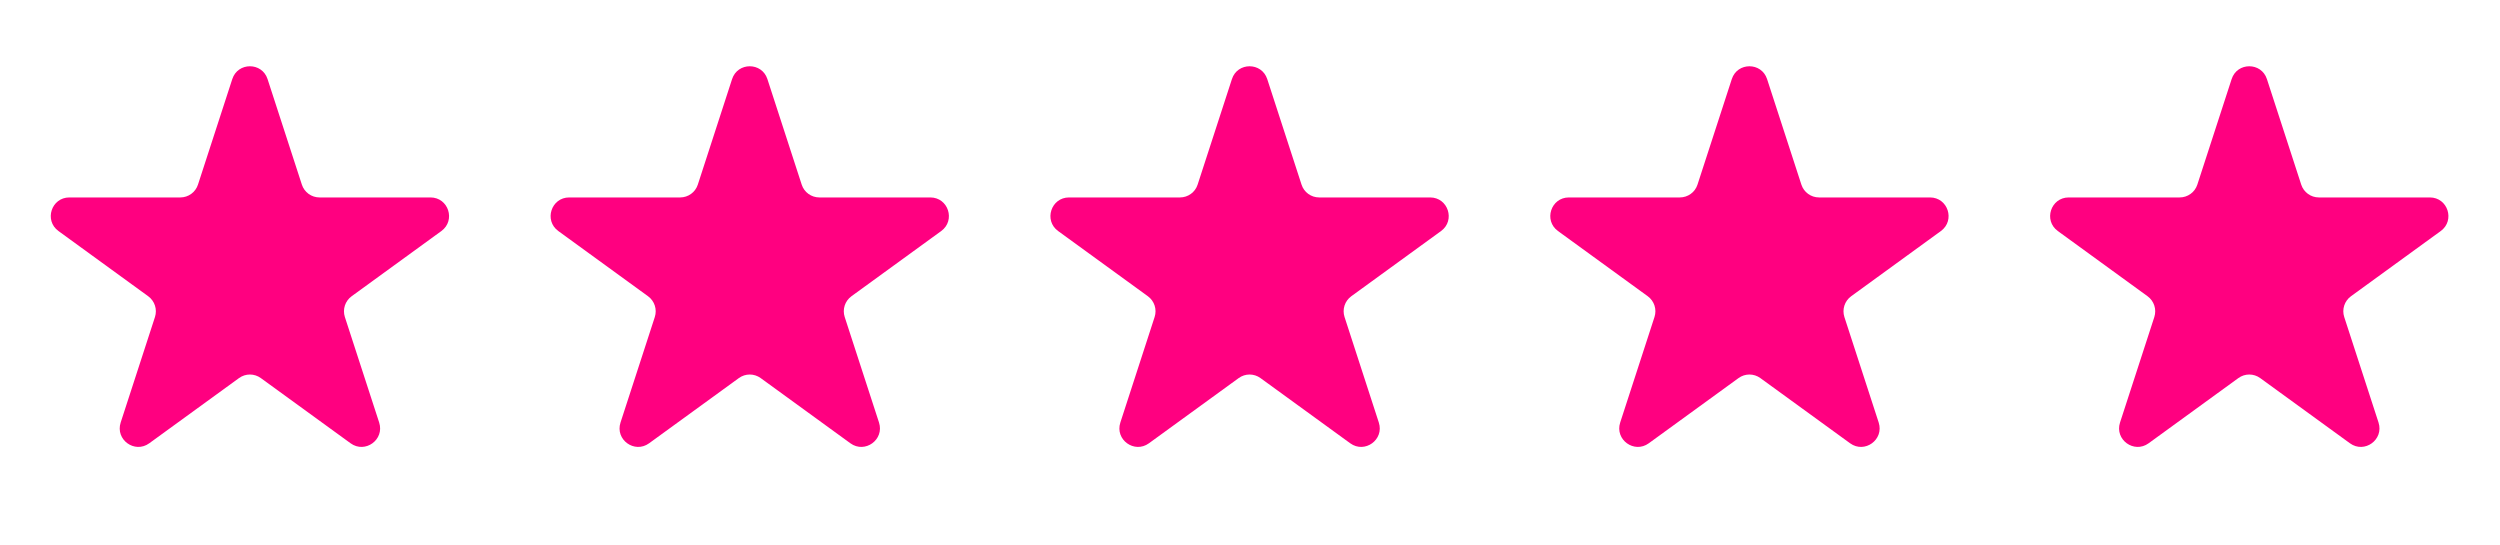
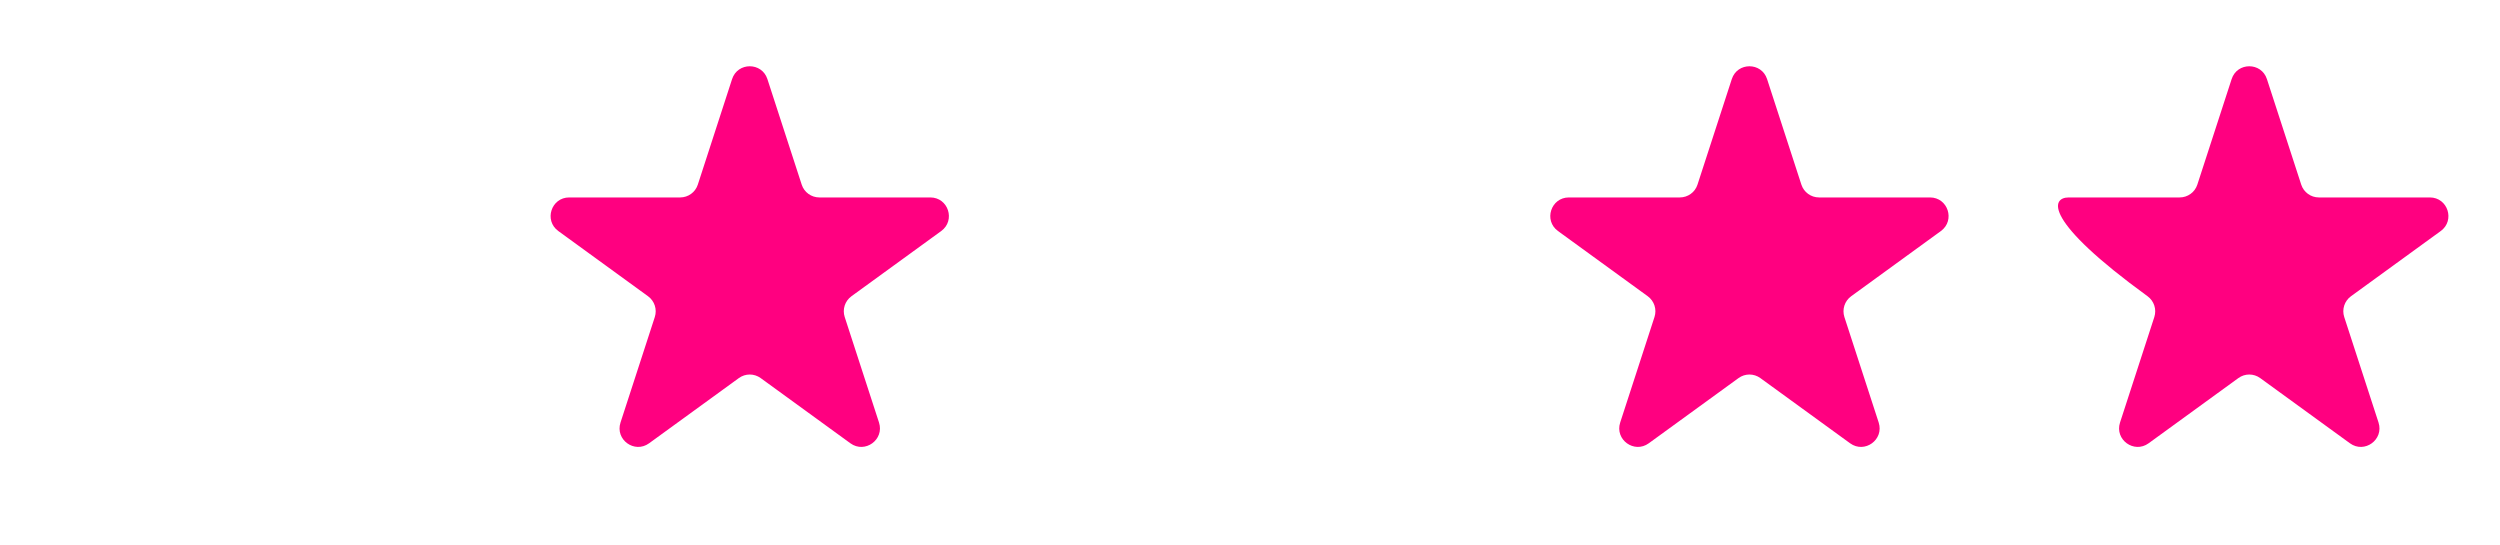
<svg xmlns="http://www.w3.org/2000/svg" width="78" height="17" viewBox="0 0 78 17" fill="none">
-   <path d="M7.247 2.468C7.42 1.934 8.175 1.934 8.348 2.468L9.418 5.76C9.496 5.999 9.718 6.16 9.969 6.16H13.431C13.992 6.16 14.225 6.878 13.771 7.208L10.971 9.243C10.768 9.391 10.683 9.652 10.76 9.891L11.83 13.183C12.003 13.717 11.393 14.16 10.939 13.831L8.138 11.796C7.935 11.648 7.66 11.648 7.457 11.796L4.656 13.831C4.202 14.16 3.592 13.717 3.765 13.183L4.835 9.891C4.912 9.652 4.827 9.391 4.624 9.243L1.824 7.208C1.37 6.878 1.603 6.16 2.164 6.16H5.626C5.877 6.16 6.099 5.999 6.177 5.76L7.247 2.468Z" fill="#FF0080" />
  <path d="M22.841 2.468C23.015 1.934 23.77 1.934 23.943 2.468L25.013 5.76C25.09 5.999 25.313 6.16 25.564 6.16H29.026C29.587 6.16 29.82 6.878 29.366 7.208L26.565 9.243C26.362 9.391 26.277 9.652 26.355 9.891L27.425 13.183C27.598 13.717 26.987 14.16 26.533 13.831L23.733 11.796C23.53 11.648 23.255 11.648 23.052 11.796L20.251 13.831C19.797 14.16 19.186 13.717 19.36 13.183L20.43 9.891C20.507 9.652 20.422 9.391 20.219 9.243L17.419 7.208C16.965 6.878 17.198 6.16 17.759 6.16H21.221C21.472 6.16 21.694 5.999 21.772 5.76L22.841 2.468Z" fill="#FF0080" />
-   <path d="M38.436 2.468C38.609 1.934 39.364 1.934 39.538 2.468L40.608 5.76C40.685 5.999 40.907 6.16 41.158 6.16H44.62C45.181 6.16 45.415 6.878 44.961 7.208L42.16 9.243C41.957 9.391 41.872 9.652 41.95 9.891L43.019 13.183C43.193 13.717 42.582 14.16 42.128 13.831L39.327 11.796C39.124 11.648 38.85 11.648 38.647 11.796L35.846 13.831C35.392 14.16 34.781 13.717 34.955 13.183L36.024 9.891C36.102 9.652 36.017 9.391 35.814 9.243L33.013 7.208C32.559 6.878 32.793 6.16 33.354 6.16H36.816C37.066 6.16 37.289 5.999 37.366 5.76L38.436 2.468Z" fill="#FF0080" />
  <path d="M54.032 2.468C54.205 1.934 54.96 1.934 55.133 2.468L56.203 5.76C56.281 5.999 56.503 6.16 56.754 6.16H60.216C60.777 6.16 61.01 6.878 60.556 7.208L57.756 9.243C57.553 9.391 57.468 9.652 57.545 9.891L58.615 13.183C58.788 13.717 58.178 14.16 57.724 13.831L54.923 11.796C54.72 11.648 54.445 11.648 54.242 11.796L51.441 13.831C50.988 14.16 50.377 13.717 50.55 13.183L51.62 9.891C51.698 9.652 51.613 9.391 51.41 9.243L48.609 7.208C48.155 6.878 48.388 6.16 48.949 6.16H52.411C52.662 6.16 52.885 5.999 52.962 5.76L54.032 2.468Z" fill="#FF0080" />
-   <path d="M69.627 2.468C69.8 1.934 70.555 1.934 70.728 2.468L71.798 5.76C71.876 5.999 72.098 6.16 72.349 6.16H75.811C76.372 6.16 76.605 6.878 76.151 7.208L73.35 9.243C73.147 9.391 73.062 9.652 73.14 9.891L74.21 13.183C74.383 13.717 73.772 14.16 73.319 13.831L70.518 11.796C70.315 11.648 70.04 11.648 69.837 11.796L67.036 13.831C66.582 14.16 65.972 13.717 66.145 13.183L67.215 9.891C67.292 9.652 67.207 9.391 67.004 9.243L64.204 7.208C63.75 6.878 63.983 6.16 64.544 6.16H68.006C68.257 6.16 68.479 5.999 68.557 5.76L69.627 2.468Z" fill="#FF0080" />
+   <path d="M69.627 2.468C69.8 1.934 70.555 1.934 70.728 2.468L71.798 5.76C71.876 5.999 72.098 6.16 72.349 6.16H75.811C76.372 6.16 76.605 6.878 76.151 7.208L73.35 9.243C73.147 9.391 73.062 9.652 73.14 9.891L74.21 13.183C74.383 13.717 73.772 14.16 73.319 13.831L70.518 11.796C70.315 11.648 70.04 11.648 69.837 11.796L67.036 13.831C66.582 14.16 65.972 13.717 66.145 13.183L67.215 9.891C67.292 9.652 67.207 9.391 67.004 9.243C63.75 6.878 63.983 6.16 64.544 6.16H68.006C68.257 6.16 68.479 5.999 68.557 5.76L69.627 2.468Z" fill="#FF0080" />
</svg>